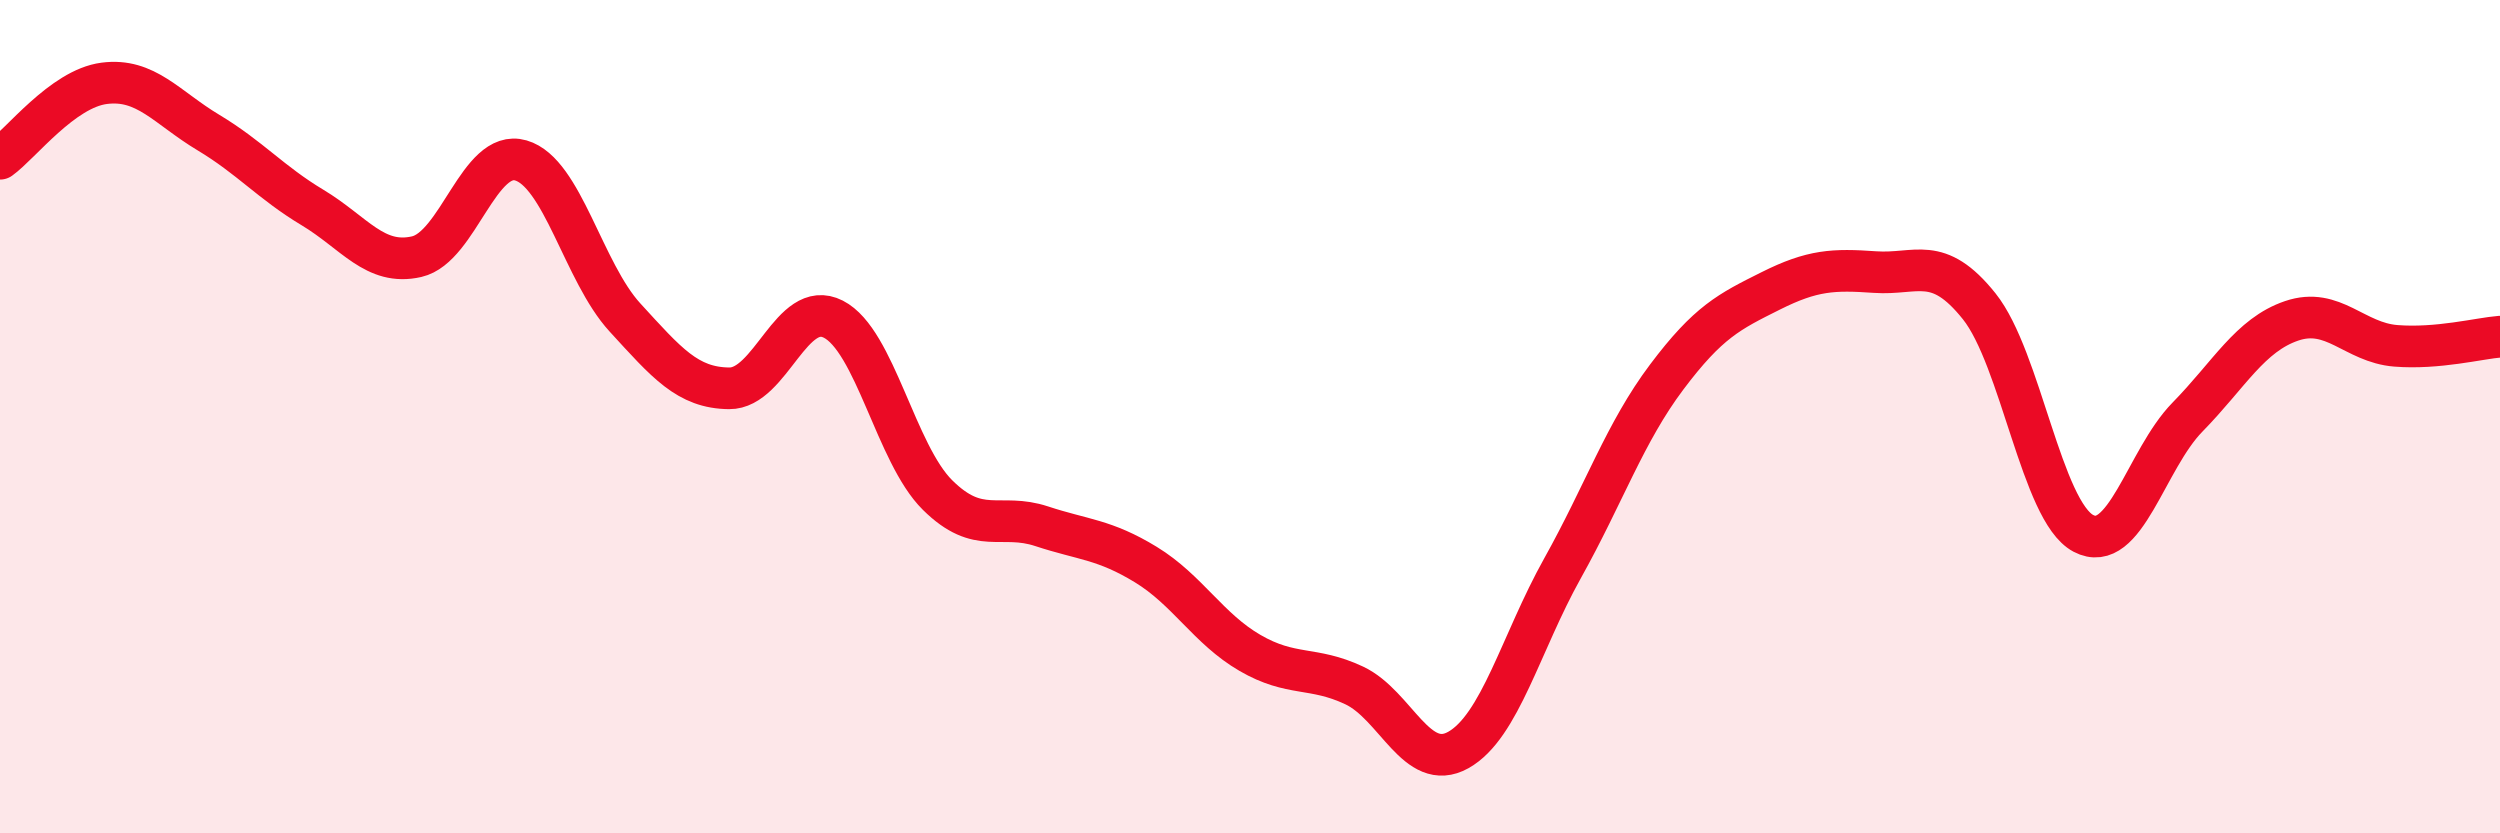
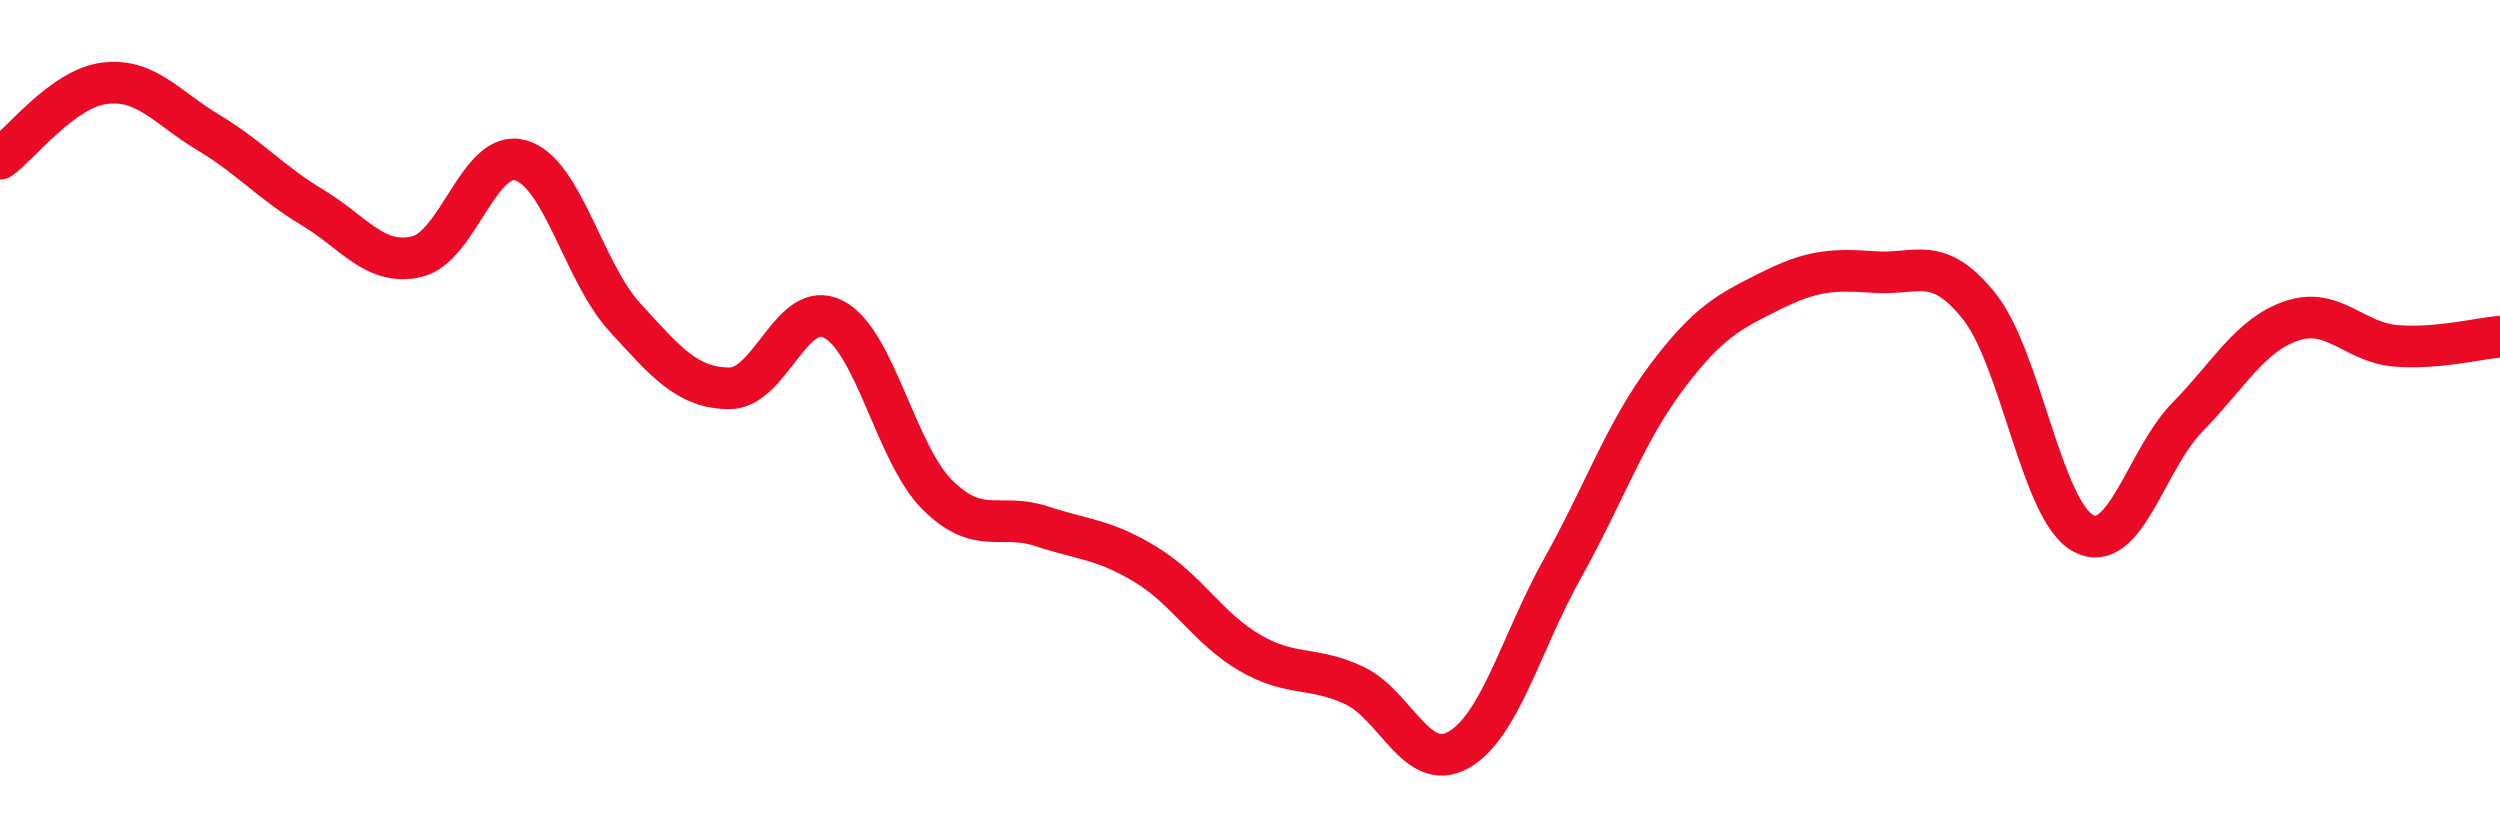
<svg xmlns="http://www.w3.org/2000/svg" width="60" height="20" viewBox="0 0 60 20">
-   <path d="M 0,3.81 C 0.5,3.45 1.5,2.13 2.5,2 C 3.5,1.87 4,2.58 5,3.18 C 6,3.78 6.5,4.38 7.5,4.98 C 8.5,5.58 9,6.39 10,6.16 C 11,5.93 11.5,3.56 12.5,3.85 C 13.5,4.14 14,6.53 15,7.62 C 16,8.71 16.5,9.31 17.5,9.32 C 18.5,9.33 19,7.15 20,7.66 C 21,8.17 21.5,10.89 22.5,11.88 C 23.5,12.87 24,12.3 25,12.63 C 26,12.96 26.5,12.94 27.5,13.55 C 28.5,14.16 29,15.09 30,15.67 C 31,16.25 31.5,15.98 32.5,16.45 C 33.5,16.92 34,18.56 35,18 C 36,17.44 36.5,15.43 37.5,13.64 C 38.5,11.85 39,10.38 40,9.05 C 41,7.72 41.5,7.48 42.5,6.98 C 43.5,6.48 44,6.46 45,6.53 C 46,6.6 46.5,6.1 47.5,7.35 C 48.5,8.6 49,12.27 50,12.8 C 51,13.33 51.5,11.03 52.5,10.01 C 53.5,8.99 54,8.04 55,7.7 C 56,7.36 56.5,8.22 57.5,8.3 C 58.5,8.38 59.5,8.12 60,8.08L60 20L0 20Z" fill="#EB0A25" opacity="0.1" stroke-linecap="round" stroke-linejoin="round" />
  <path d="M 0,3.81 C 0.5,3.45 1.5,2.13 2.5,2 C 3.5,1.87 4,2.58 5,3.18 C 6,3.78 6.5,4.38 7.5,4.98 C 8.5,5.58 9,6.39 10,6.16 C 11,5.93 11.5,3.56 12.5,3.85 C 13.5,4.14 14,6.53 15,7.62 C 16,8.71 16.5,9.31 17.5,9.32 C 18.5,9.33 19,7.15 20,7.66 C 21,8.17 21.5,10.89 22.5,11.88 C 23.5,12.87 24,12.3 25,12.63 C 26,12.96 26.5,12.94 27.5,13.55 C 28.5,14.16 29,15.09 30,15.67 C 31,16.25 31.5,15.98 32.5,16.45 C 33.5,16.92 34,18.56 35,18 C 36,17.44 36.5,15.43 37.5,13.64 C 38.5,11.85 39,10.38 40,9.05 C 41,7.72 41.5,7.48 42.5,6.98 C 43.5,6.48 44,6.46 45,6.53 C 46,6.6 46.5,6.1 47.5,7.35 C 48.5,8.6 49,12.27 50,12.8 C 51,13.33 51.5,11.03 52.5,10.01 C 53.5,8.99 54,8.04 55,7.7 C 56,7.36 56.5,8.22 57.5,8.3 C 58.5,8.38 59.5,8.12 60,8.08" stroke="#EB0A25" stroke-width="1" fill="none" stroke-linecap="round" stroke-linejoin="round" />
</svg>